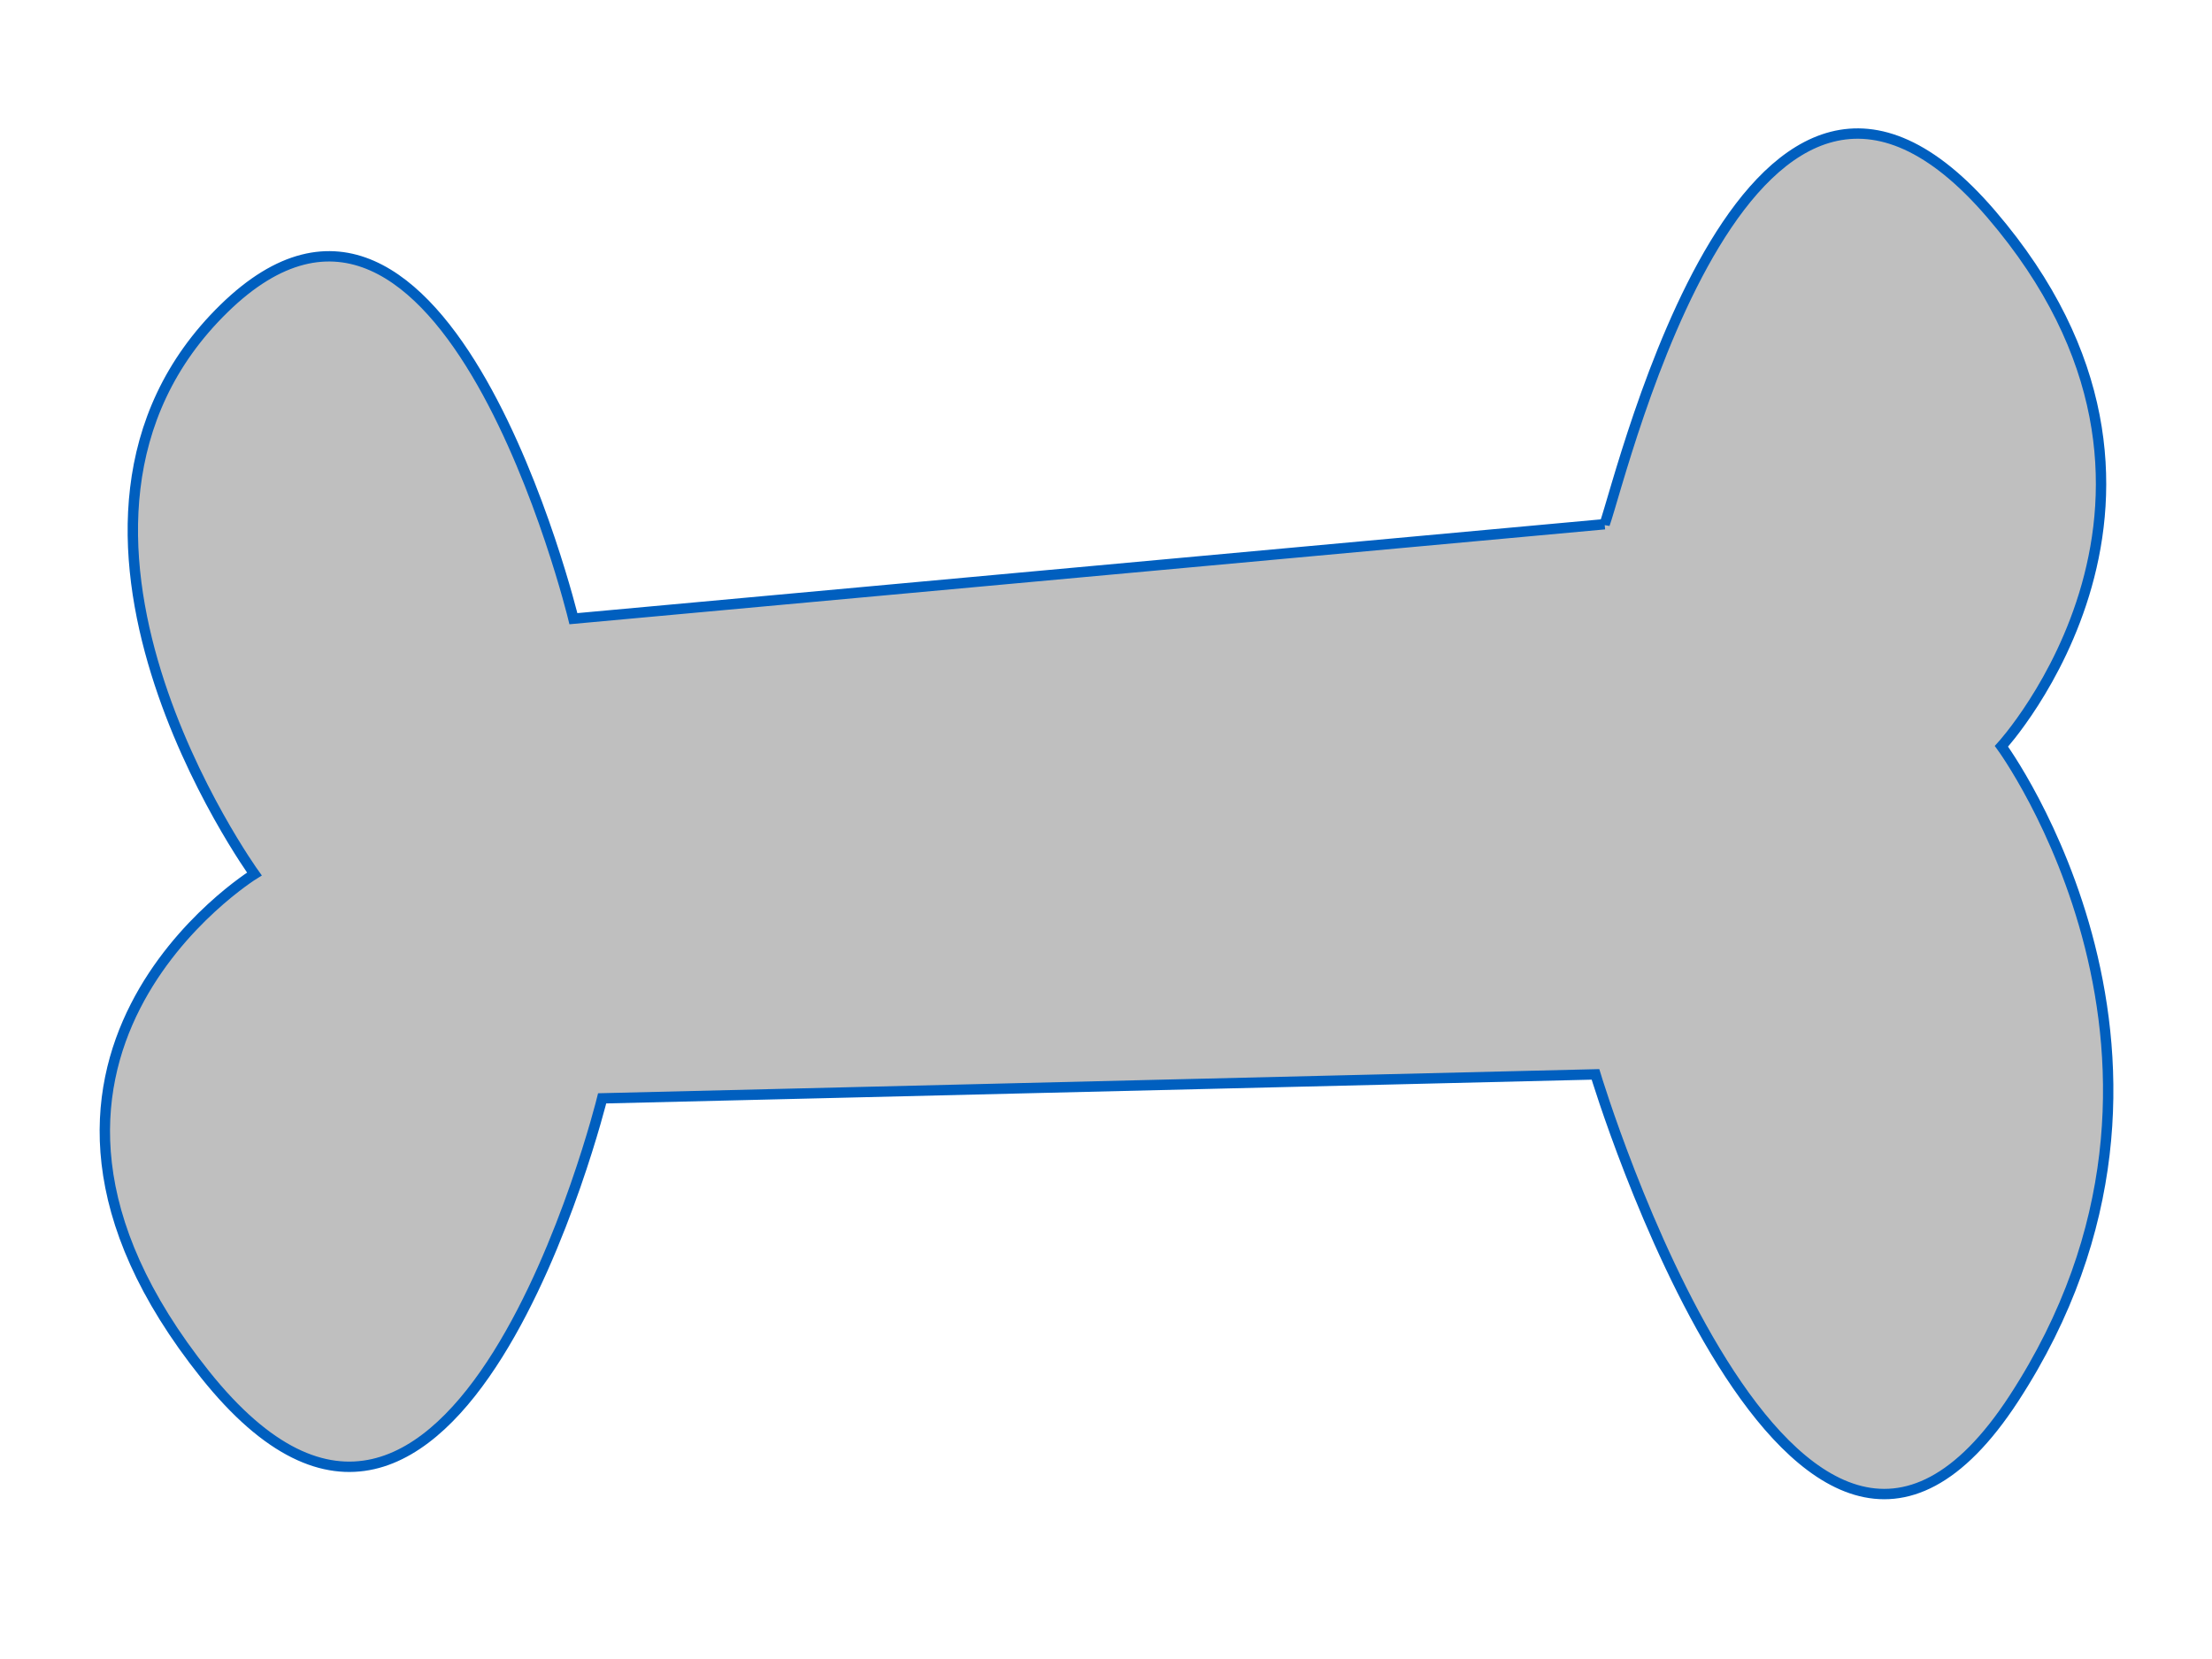
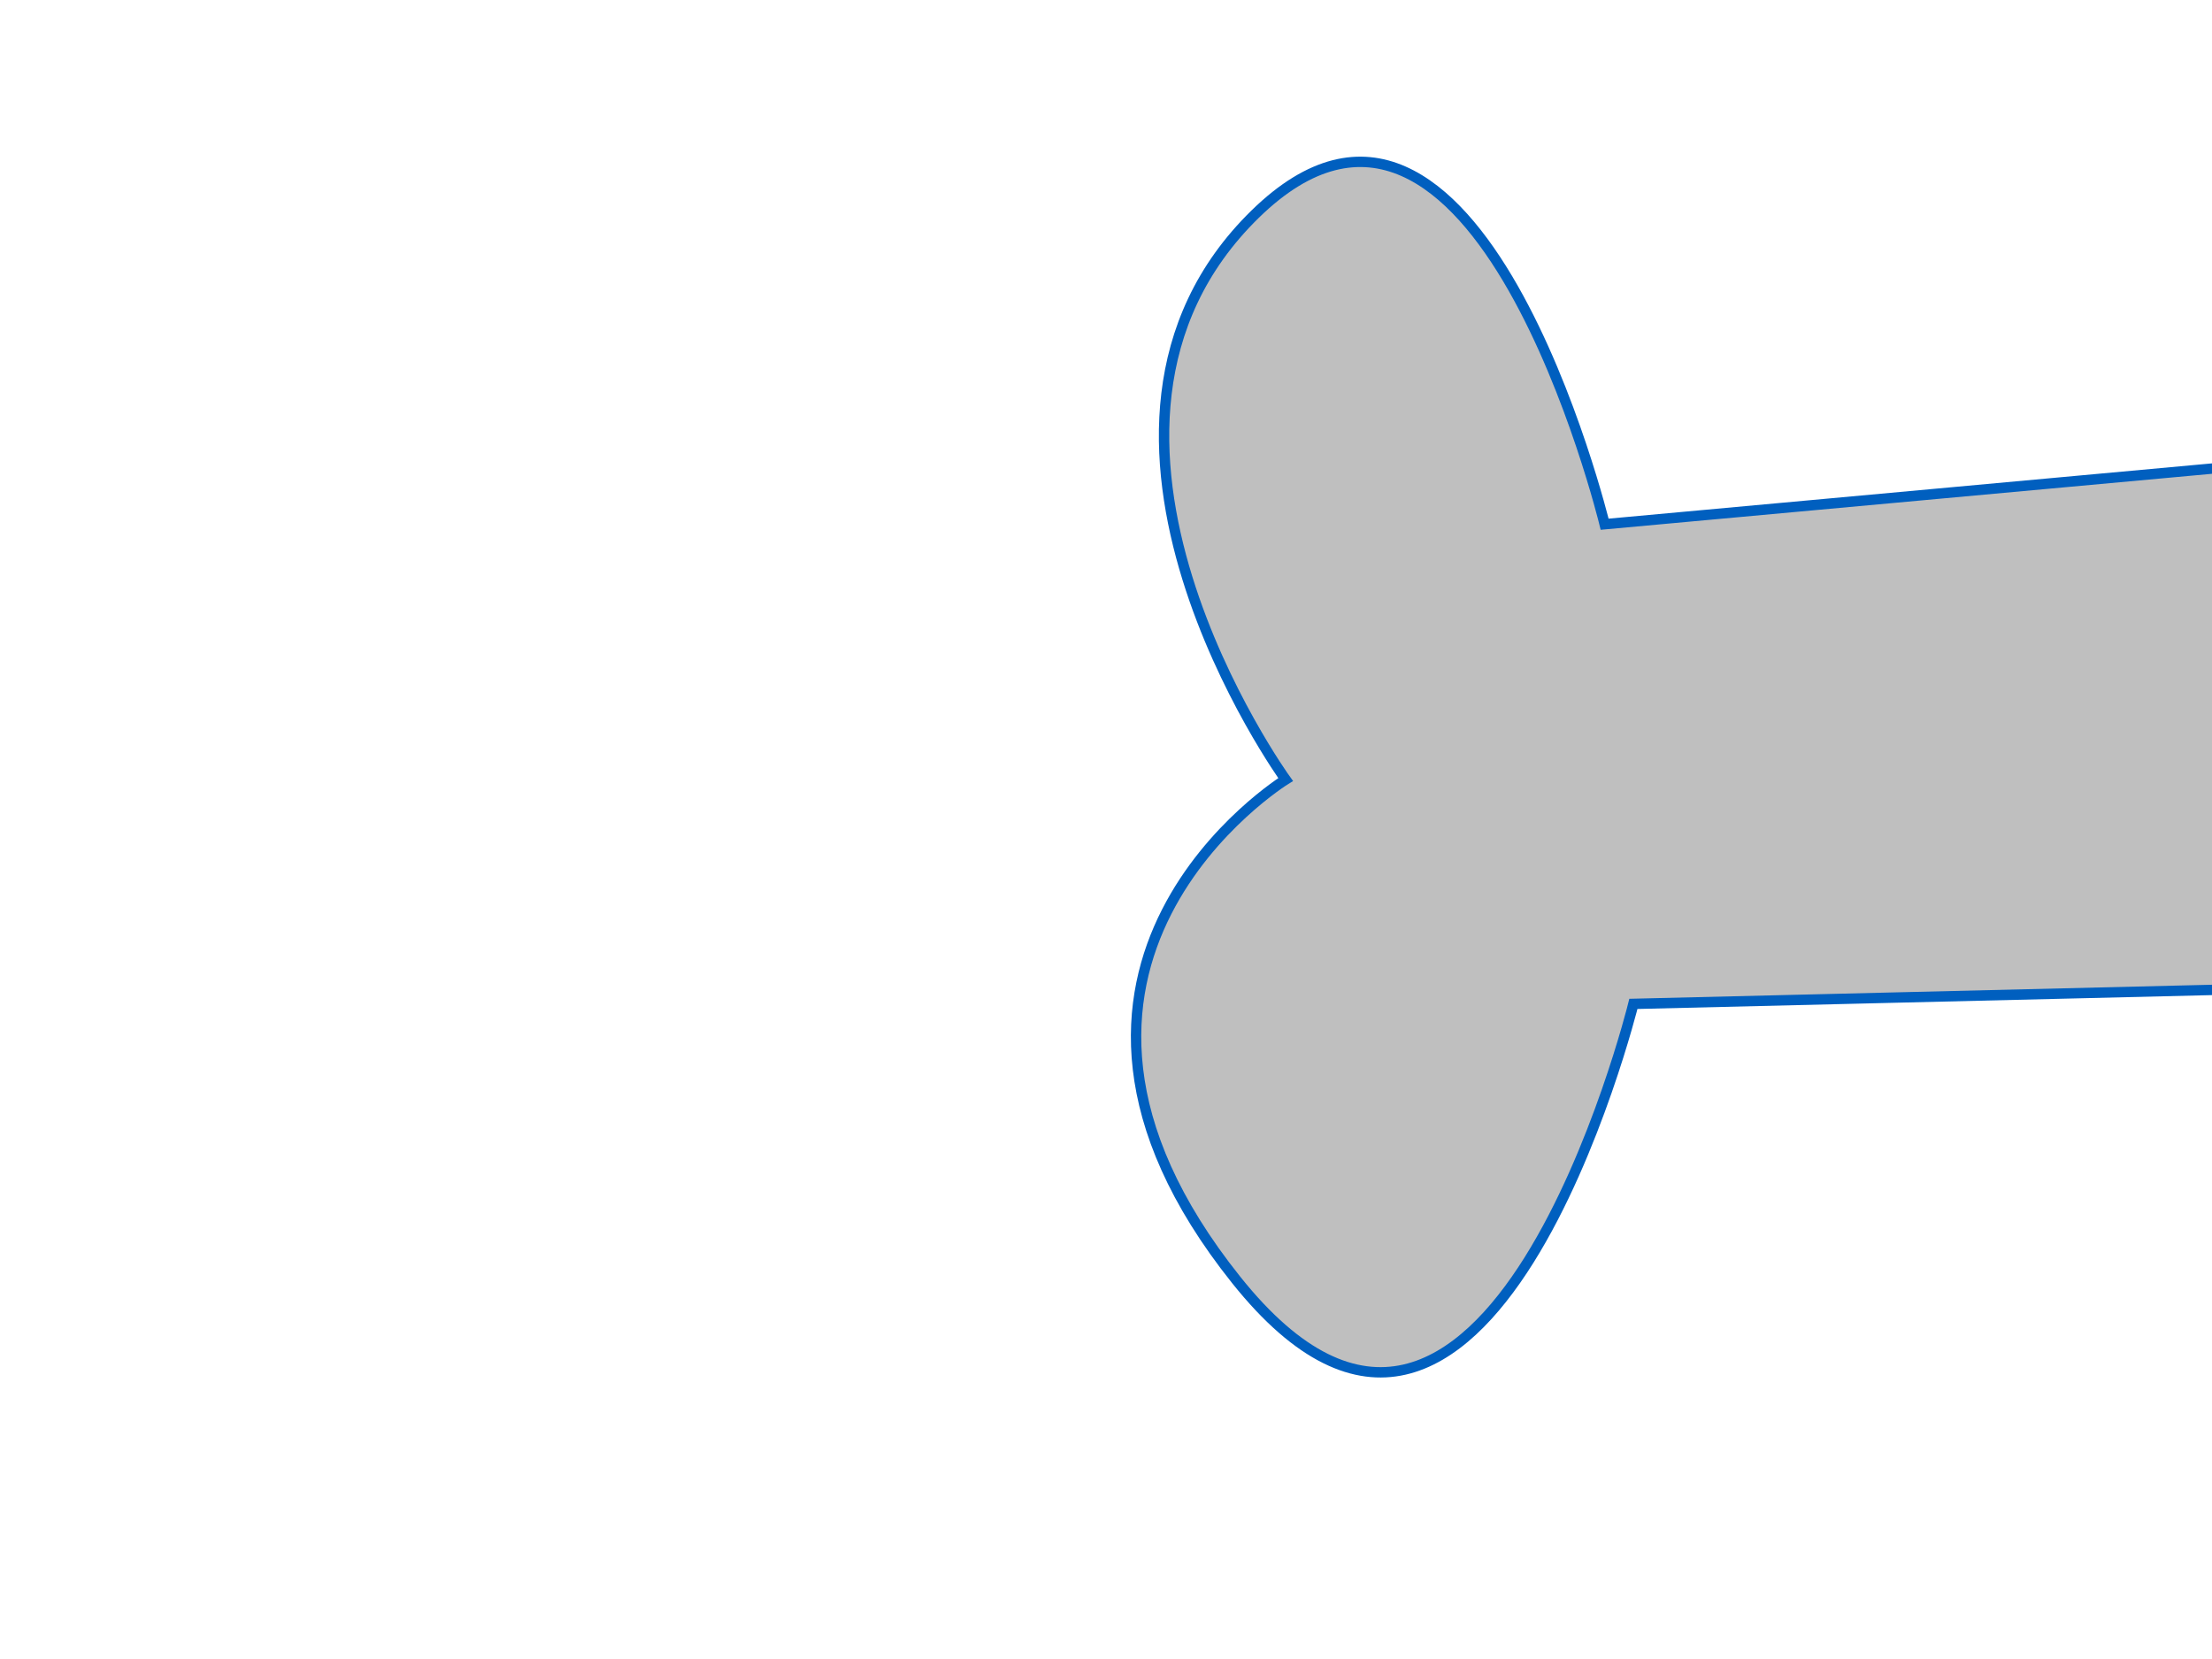
<svg xmlns="http://www.w3.org/2000/svg" width="640" height="480">
  <title>asu</title>
  <g>
    <title>Layer 1</title>
    <g id="svg_1" transform="rotate(178.966 316.581,244.913) ">
-       <path d="m167.232,335.472l298.812,-21.943c0,0 34.218,153.006 99.456,91.551c65.238,-61.462 -5.84,-163.747 -5.84,-163.747c0,0 87.961,-52.17 16.894,-144.516c-71.067,-92.353 -116.323,77.804 -116.323,77.804l-287.477,1.747c0,0 -54.131,-192.172 -119.334,-95.948c-65.203,96.223 0.183,188.739 0.183,188.739c0,0 -68.063,71.476 0.153,153.972c68.22,82.498 107.813,-72.603 113.476,-87.659l-0,0z" stroke-width="3" stroke="#005fbf" fill="#bfbfbf" id="path3288" />
+       <path d="m167.232,335.472c0,0 34.218,153.006 99.456,91.551c65.238,-61.462 -5.84,-163.747 -5.84,-163.747c0,0 87.961,-52.17 16.894,-144.516c-71.067,-92.353 -116.323,77.804 -116.323,77.804l-287.477,1.747c0,0 -54.131,-192.172 -119.334,-95.948c-65.203,96.223 0.183,188.739 0.183,188.739c0,0 -68.063,71.476 0.153,153.972c68.22,82.498 107.813,-72.603 113.476,-87.659l-0,0z" stroke-width="3" stroke="#005fbf" fill="#bfbfbf" id="path3288" />
    </g>
  </g>
</svg>